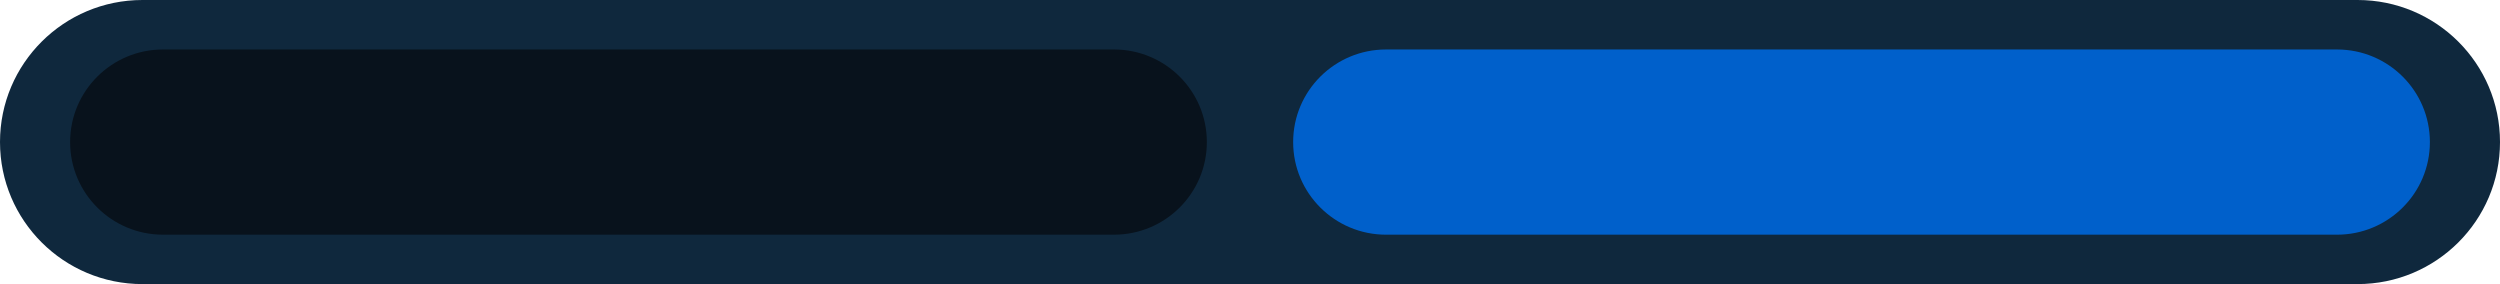
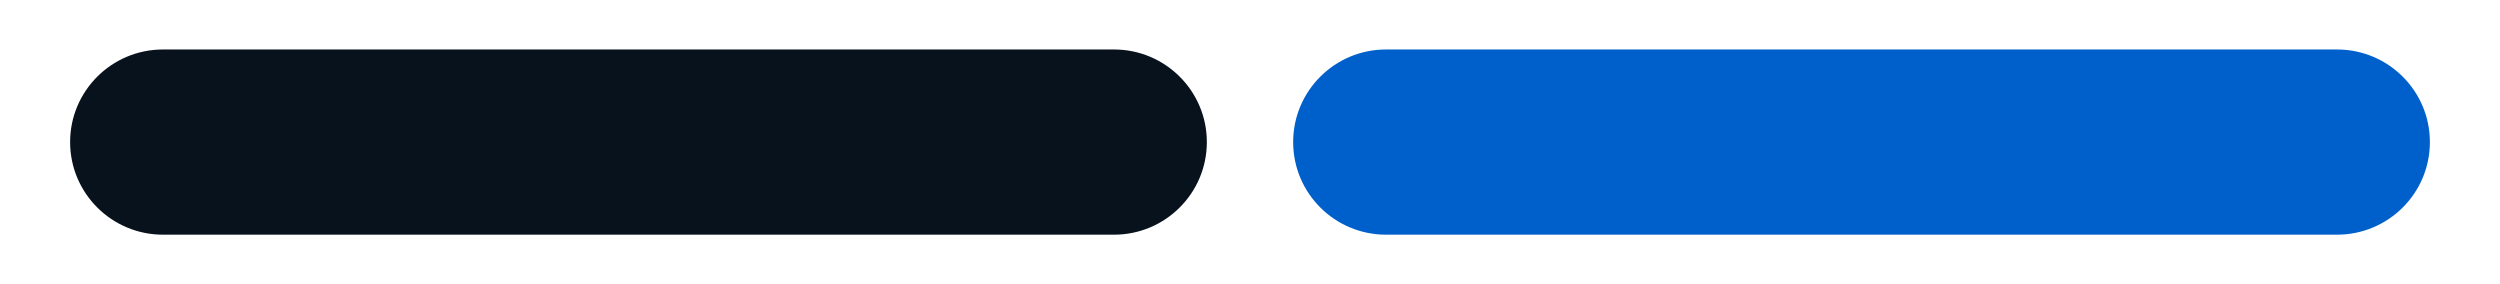
<svg xmlns="http://www.w3.org/2000/svg" width="1012" height="115" viewBox="0 0 1012 115" fill="none">
-   <path d="M954.325 115H57.675C25.822 115 0 89.256 0 57.5C0 25.744 25.822 2.3301e-06 57.675 2.3301e-06H954.325C986.178 2.3301e-06 1012 25.744 1012 57.5C1012 89.256 986.178 115 954.325 115Z" fill="#0F283D" />
  <path d="M450.933 95H65.982C45.216 95 28.382 78.217 28.382 57.515C28.382 36.812 45.216 20.029 65.982 20.029H450.933C471.698 20.029 488.532 36.812 488.532 57.515C488.532 78.217 471.698 95 450.933 95Z" fill="#08121C" />
  <path d="M946.018 95H561.067C540.302 95 523.468 78.217 523.468 57.515C523.468 36.812 540.302 20.029 561.067 20.029H946.018C966.784 20.029 983.618 36.812 983.618 57.515C983.618 78.217 966.784 95 946.018 95Z" fill="#0060CB" />
</svg>